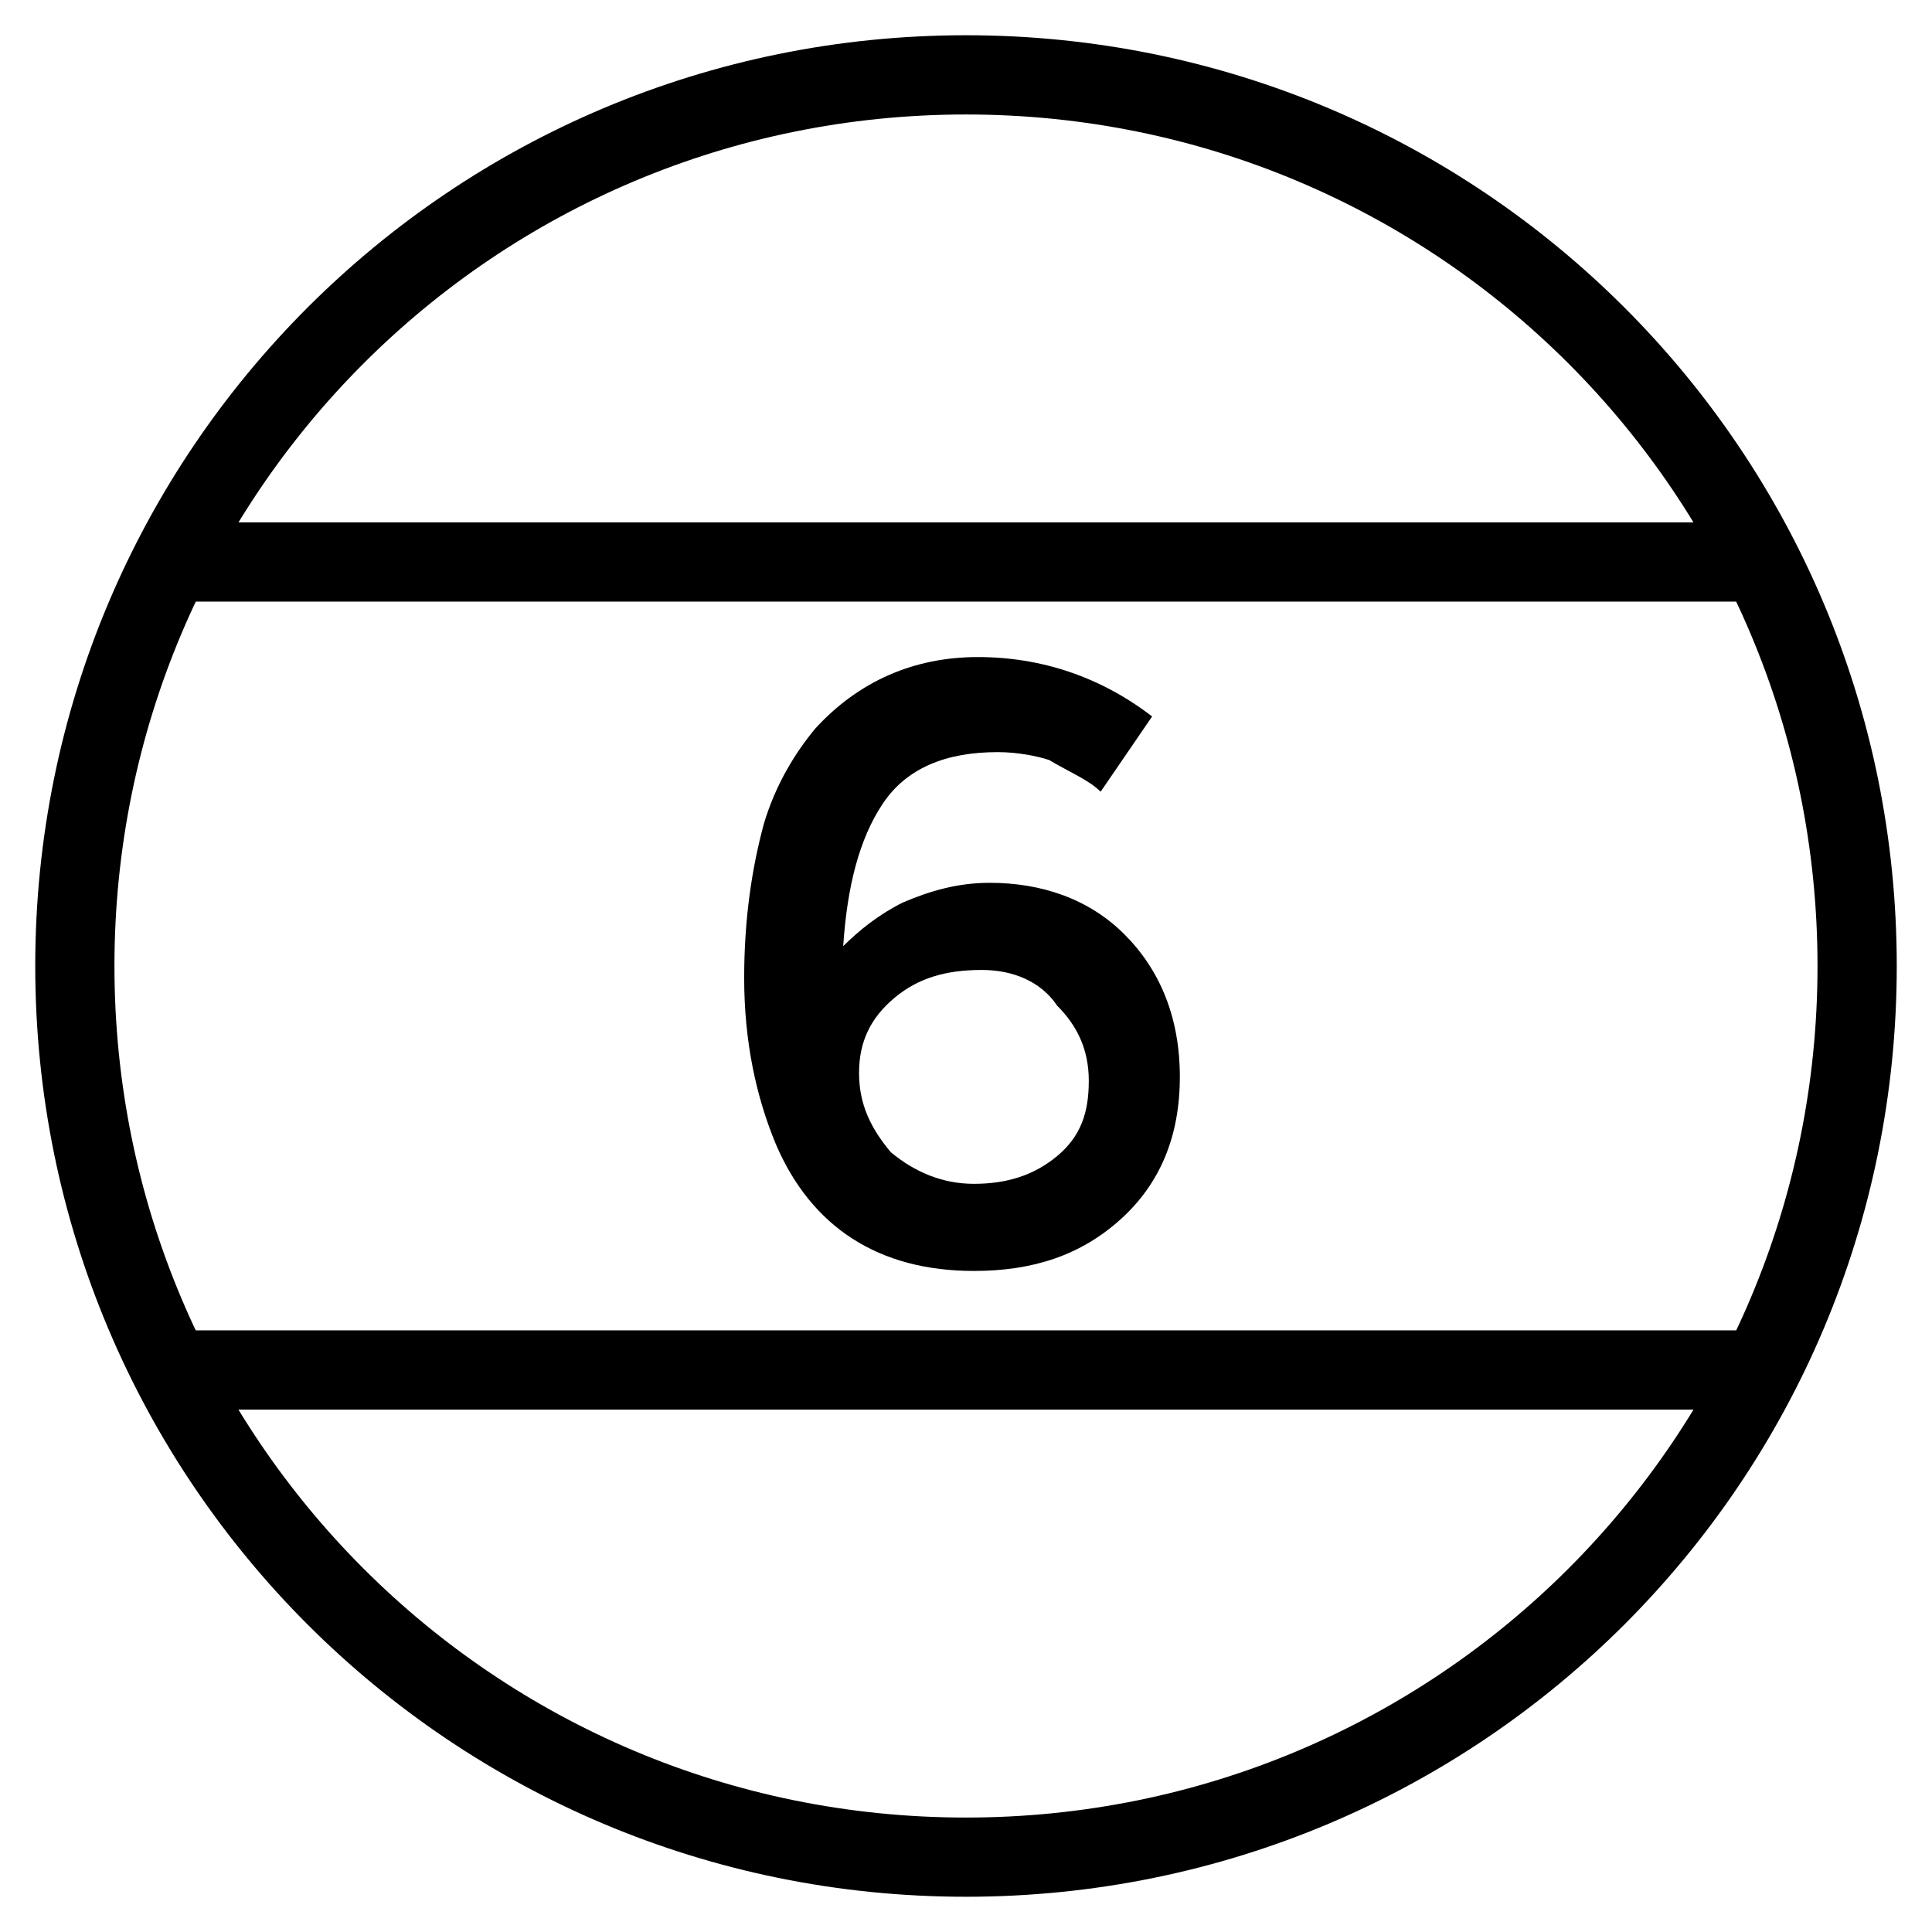
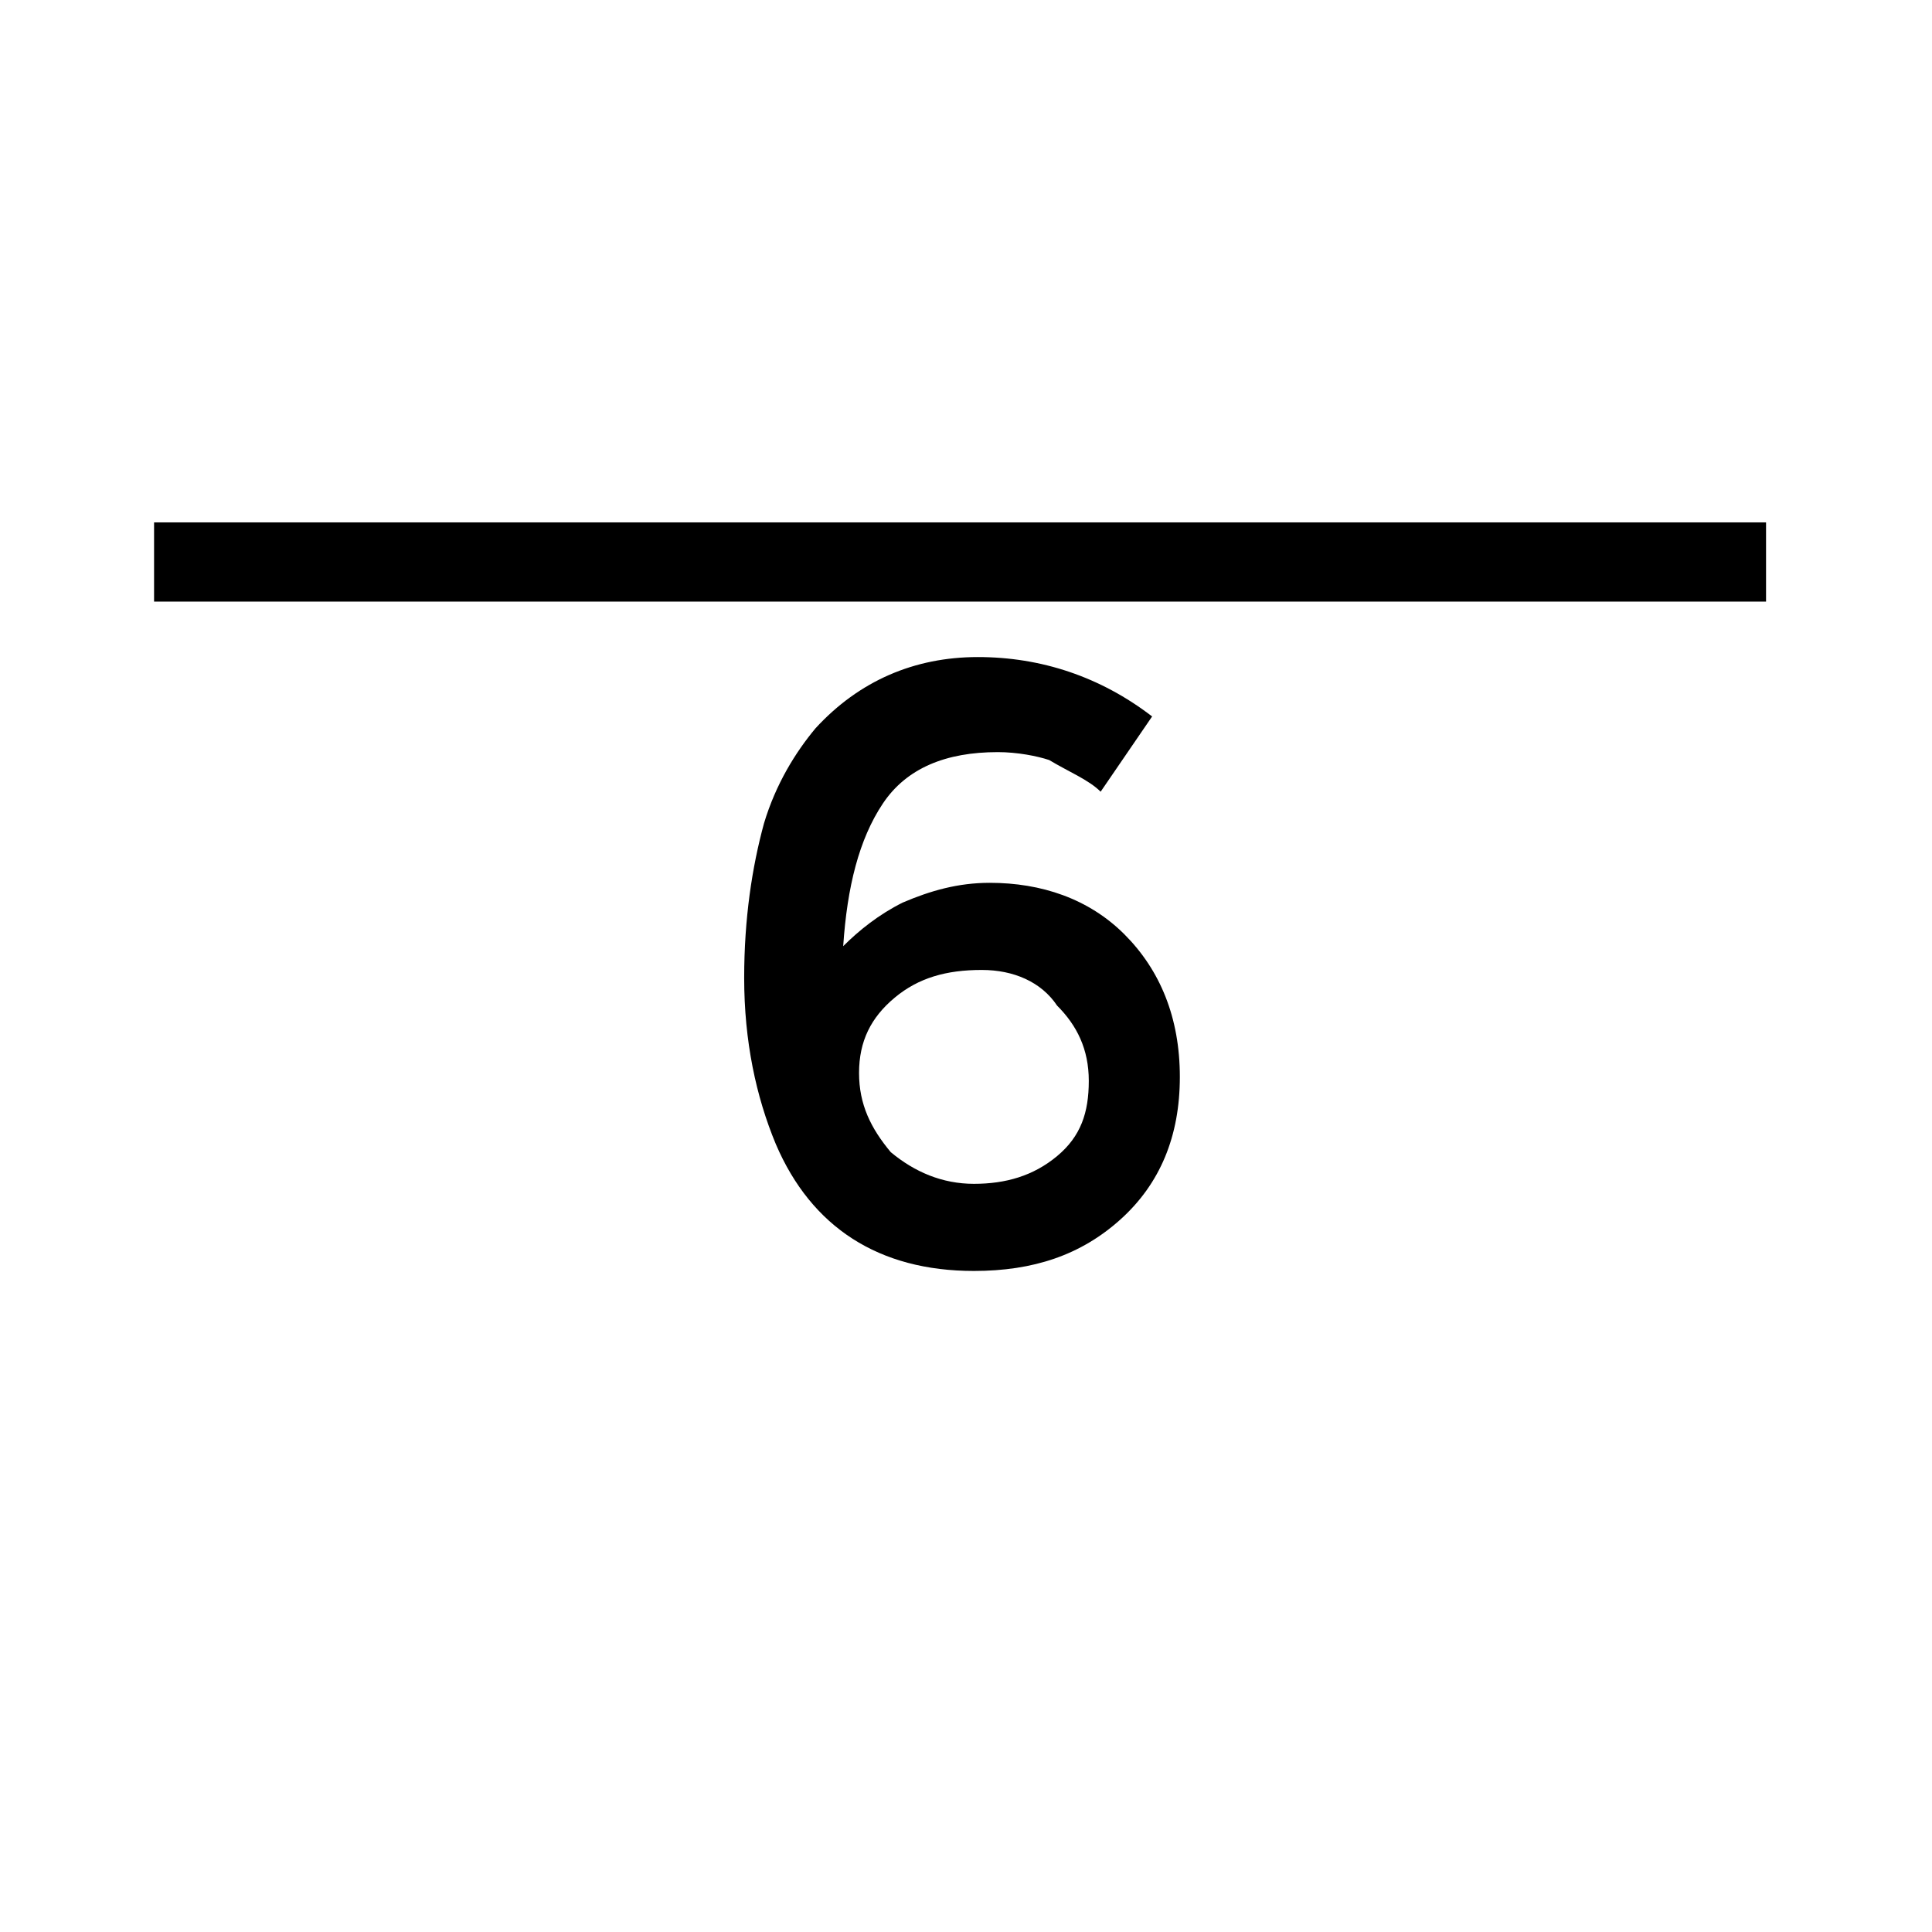
<svg xmlns="http://www.w3.org/2000/svg" fill="#000000" width="800px" height="800px" version="1.1" viewBox="144 144 512 512">
  <g>
-     <path d="m400 646.66c-136.45 0-246.66-110.21-246.66-246.66 0-136.45 110.21-246.66 246.66-246.66 136.45 0 246.66 110.21 246.66 246.66 0 136.45-110.21 246.66-246.66 246.66zm0-472.32c-124.9 0-225.67 100.77-225.67 225.67s100.76 225.66 225.66 225.66c124.91 0 225.67-100.76 225.67-225.66s-100.76-225.67-225.66-225.67z" />
-     <path d="m184.83 282.44h427.19v20.992h-427.19z" />
-     <path d="m184.83 496.56h427.19v20.992h-427.19z" />
+     <path d="m184.83 282.44h427.19v20.992h-427.19" />
    <path d="m408.39 343.32c-13.645 0-24.141 4.199-30.438 13.645-6.297 9.445-9.445 22.043-10.496 37.785 4.199-4.199 9.445-8.398 15.742-11.547 7.348-3.148 14.695-5.246 23.09-5.246 13.645 0 26.238 4.199 35.688 13.645 9.445 9.445 14.695 22.043 14.695 37.785 0 15.742-5.246 28.34-15.742 37.785s-23.09 13.645-38.836 13.645c-25.191 0-43.035-11.547-52.48-33.586-5.246-12.594-8.398-27.289-8.398-44.082 0-15.742 2.098-29.391 5.246-40.934 3.148-10.496 8.398-18.895 13.645-25.191 11.547-12.594 26.238-18.895 43.035-18.895 16.793 0 32.539 5.246 46.184 15.742l-13.645 19.941c-3.148-3.148-8.398-5.246-13.645-8.398-3.148-1.043-8.395-2.094-13.645-2.094zm-4.199 57.727c-9.445 0-16.793 2.098-23.09 7.348-6.297 5.246-9.445 11.547-9.445 19.941 0 8.398 3.148 14.695 8.398 20.992 6.297 5.246 13.645 8.398 22.043 8.398 8.398 0 15.742-2.098 22.043-7.348 6.297-5.246 8.398-11.547 8.398-19.941 0-8.398-3.148-14.695-8.398-19.941-4.203-6.301-11.551-9.449-19.949-9.449z" />
  </g>
</svg>